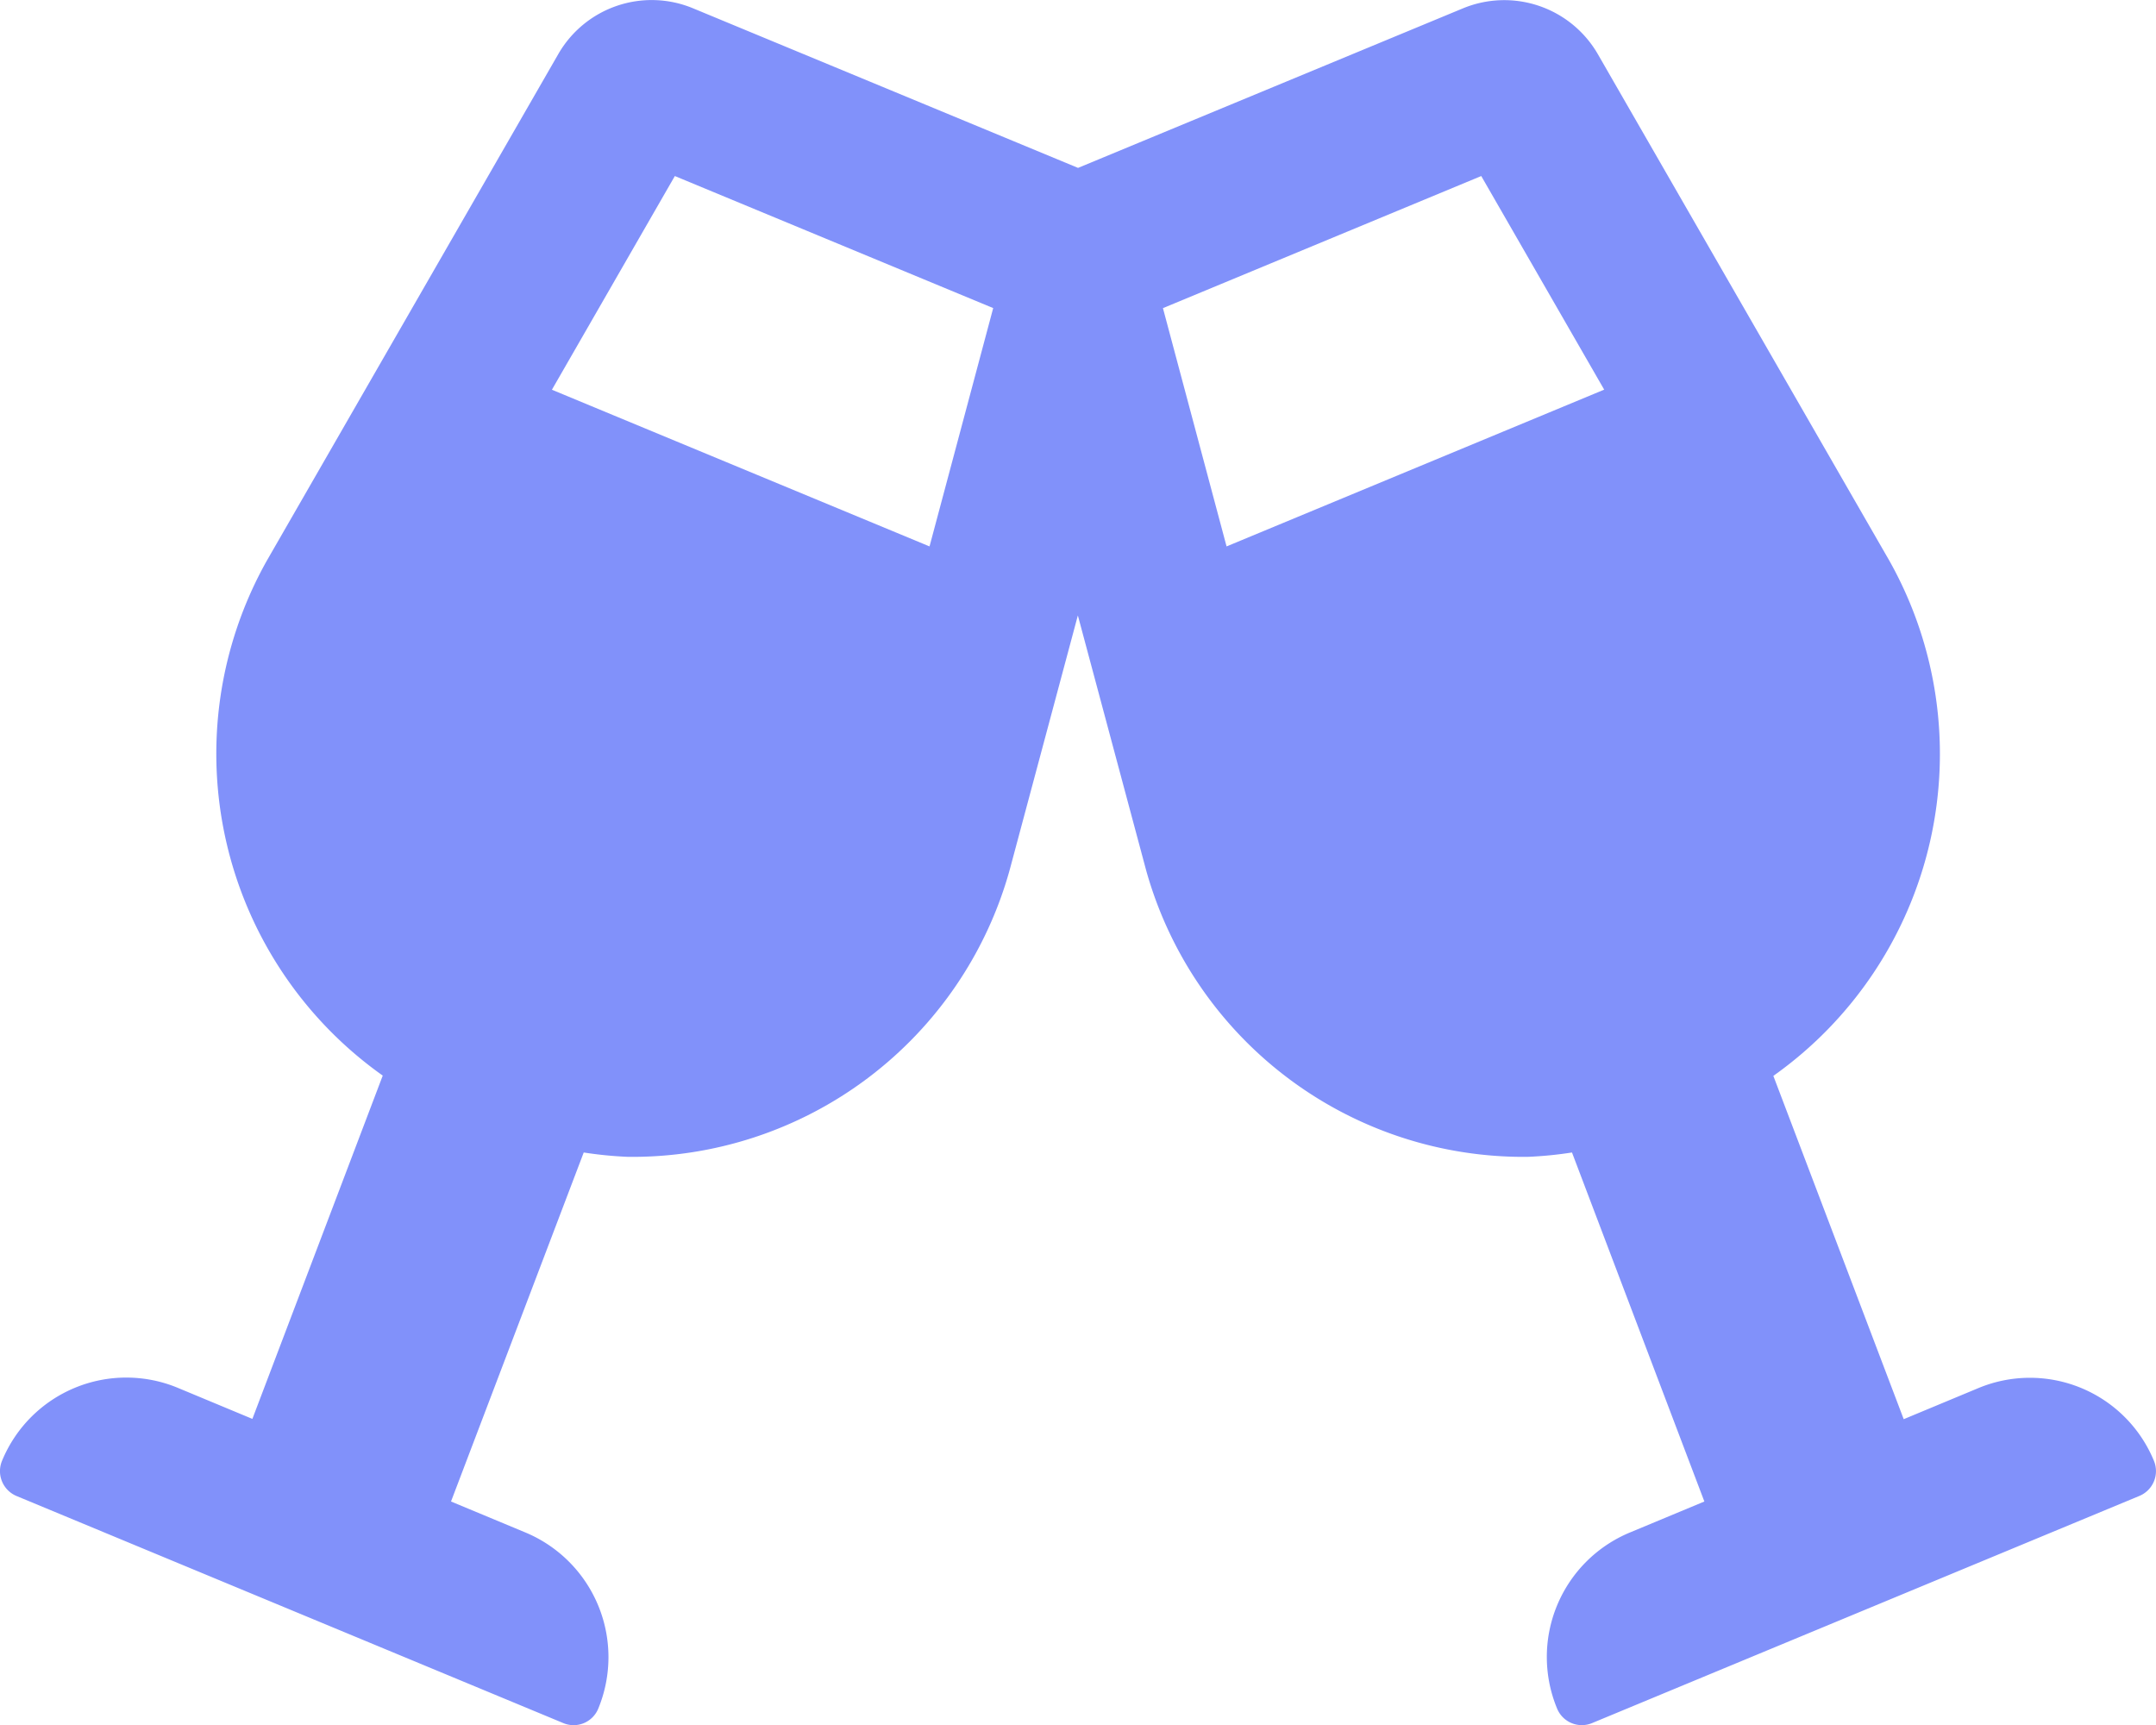
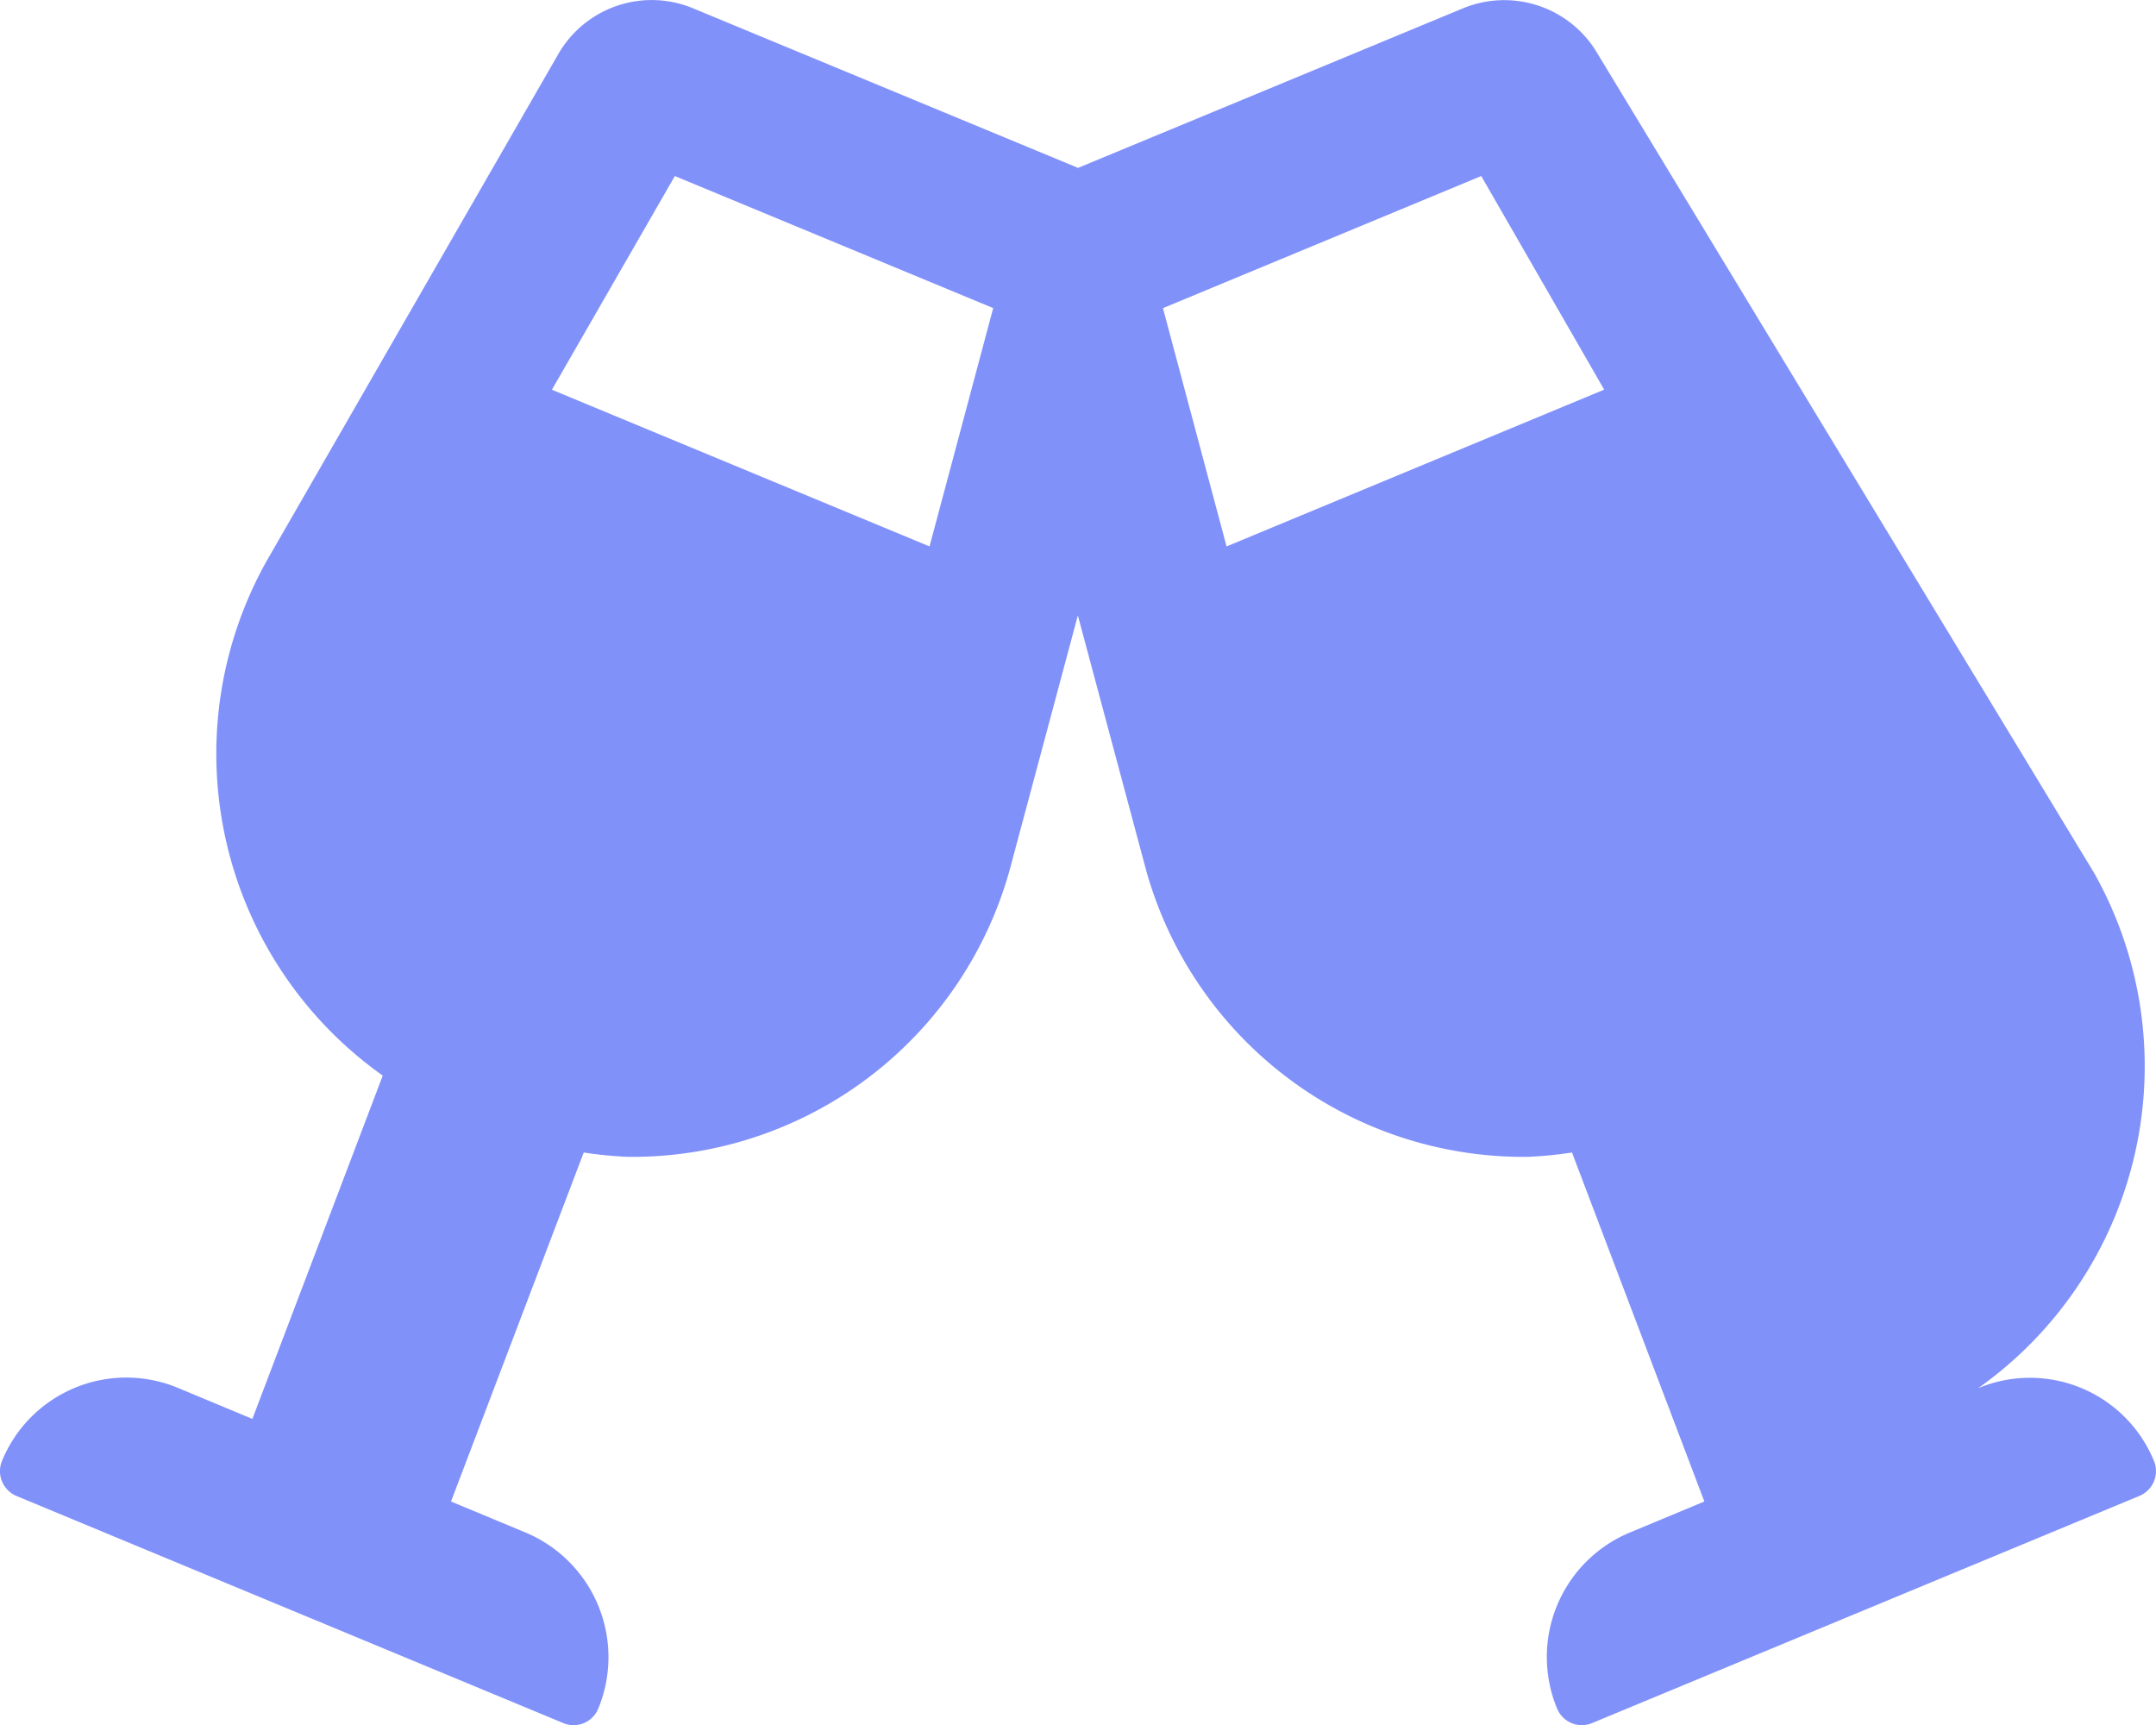
<svg xmlns="http://www.w3.org/2000/svg" width="45.002" height="36.005" viewBox="0 0 45.002 36.005">
-   <path id="Icon_awesome-glass-cheers" data-name="Icon awesome-glass-cheers" d="M44.958,30.487a2.8,2.8,0,0,0-3.67-1.519l-1.554.647-2.721-7.165a8.233,8.233,0,0,0,2.426-10.744L33.349,1.125A2.256,2.256,0,0,0,30.537.169L22.5,3.5,14.463.169a2.249,2.249,0,0,0-2.812.956L5.562,11.707A8.23,8.23,0,0,0,7.987,22.444L5.266,29.609l-1.554-.647A2.805,2.805,0,0,0,.042,30.48a.563.563,0,0,0,.3.738l11.412,4.739a.556.556,0,0,0,.731-.3,2.819,2.819,0,0,0-1.519-3.677l-1.554-.647,2.77-7.284a8.334,8.334,0,0,0,.921.091,8.179,8.179,0,0,0,7.973-6l1.42-5.3,1.42,5.3a8.179,8.179,0,0,0,7.973,6,8.334,8.334,0,0,0,.921-.091l2.763,7.284-1.554.647a2.813,2.813,0,0,0-1.519,3.677.558.558,0,0,0,.731.3l11.419-4.739A.561.561,0,0,0,44.958,30.487ZM19.4,11.4l-7.882-3.27L14.084,3.67l6.645,2.756Zm6.2,0L24.272,6.427,30.916,3.67l2.566,4.458L25.6,11.4Z" transform="translate(0.002 0.004)" fill="#8191fa" />
+   <path id="Icon_awesome-glass-cheers" data-name="Icon awesome-glass-cheers" d="M44.958,30.487a2.8,2.8,0,0,0-3.67-1.519a8.233,8.233,0,0,0,2.426-10.744L33.349,1.125A2.256,2.256,0,0,0,30.537.169L22.5,3.5,14.463.169a2.249,2.249,0,0,0-2.812.956L5.562,11.707A8.23,8.23,0,0,0,7.987,22.444L5.266,29.609l-1.554-.647A2.805,2.805,0,0,0,.042,30.48a.563.563,0,0,0,.3.738l11.412,4.739a.556.556,0,0,0,.731-.3,2.819,2.819,0,0,0-1.519-3.677l-1.554-.647,2.77-7.284a8.334,8.334,0,0,0,.921.091,8.179,8.179,0,0,0,7.973-6l1.42-5.3,1.42,5.3a8.179,8.179,0,0,0,7.973,6,8.334,8.334,0,0,0,.921-.091l2.763,7.284-1.554.647a2.813,2.813,0,0,0-1.519,3.677.558.558,0,0,0,.731.3l11.419-4.739A.561.561,0,0,0,44.958,30.487ZM19.4,11.4l-7.882-3.27L14.084,3.67l6.645,2.756Zm6.2,0L24.272,6.427,30.916,3.67l2.566,4.458L25.6,11.4Z" transform="translate(0.002 0.004)" fill="#8191fa" />
</svg>